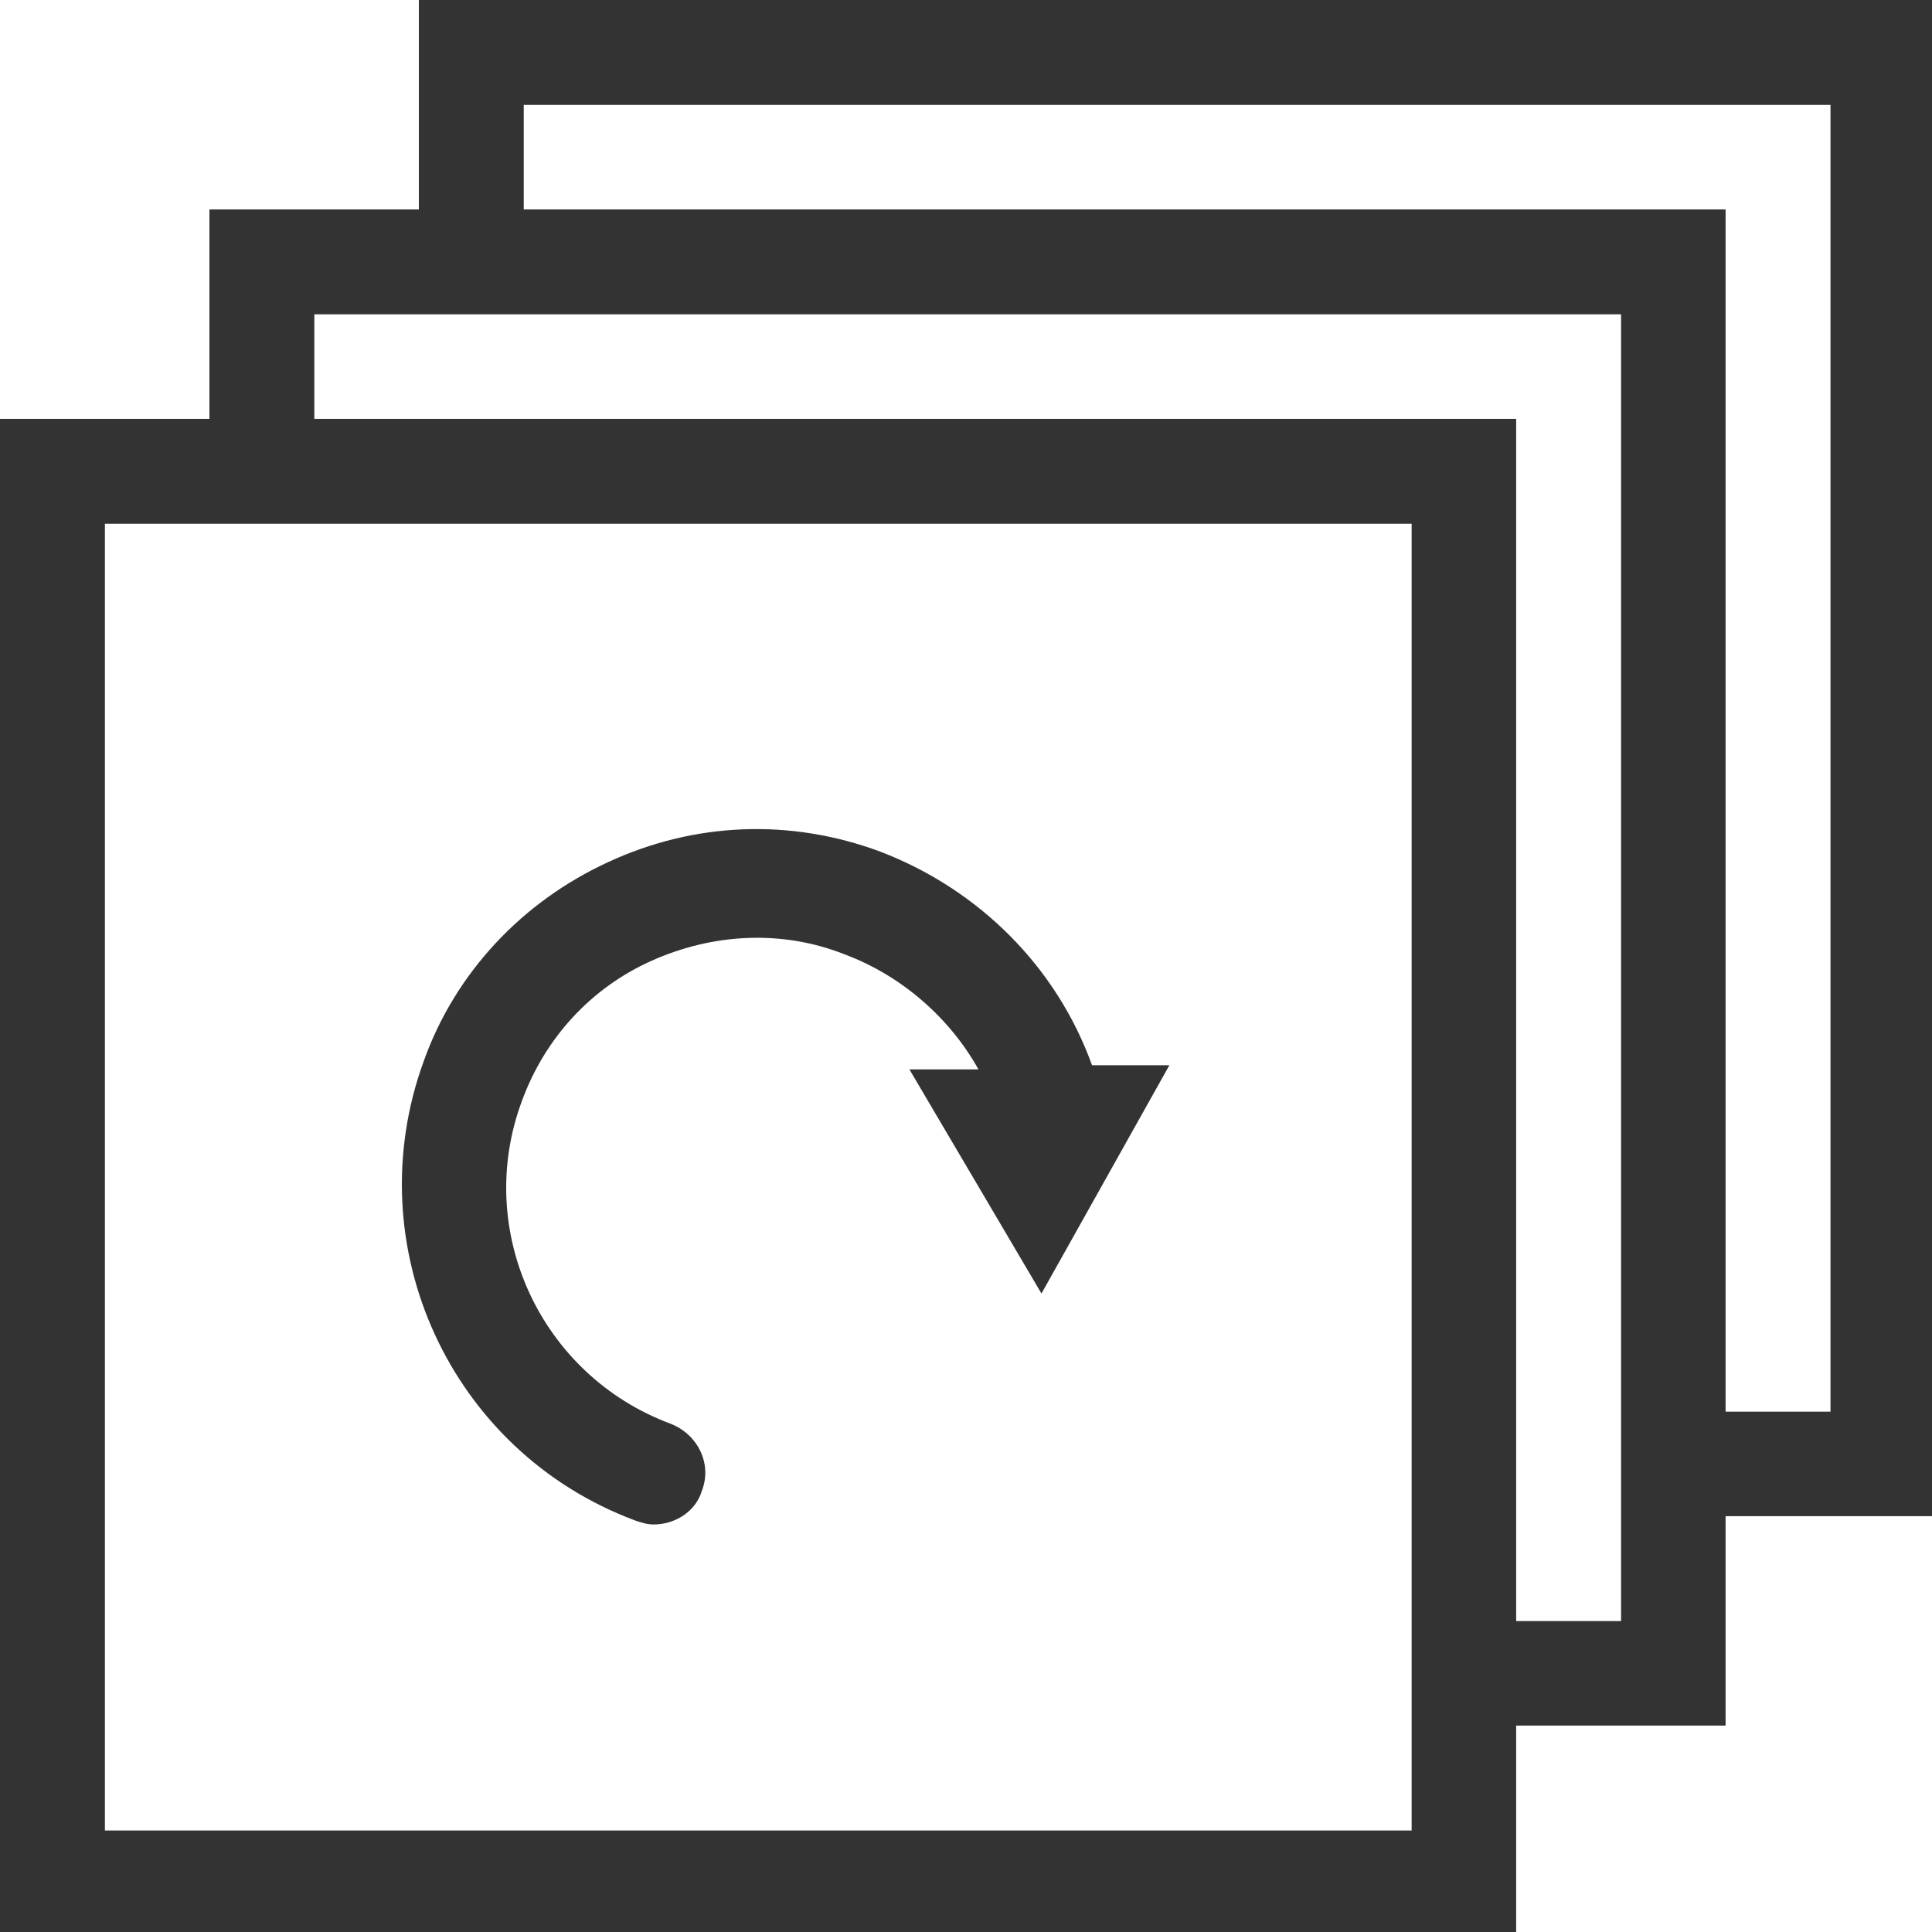
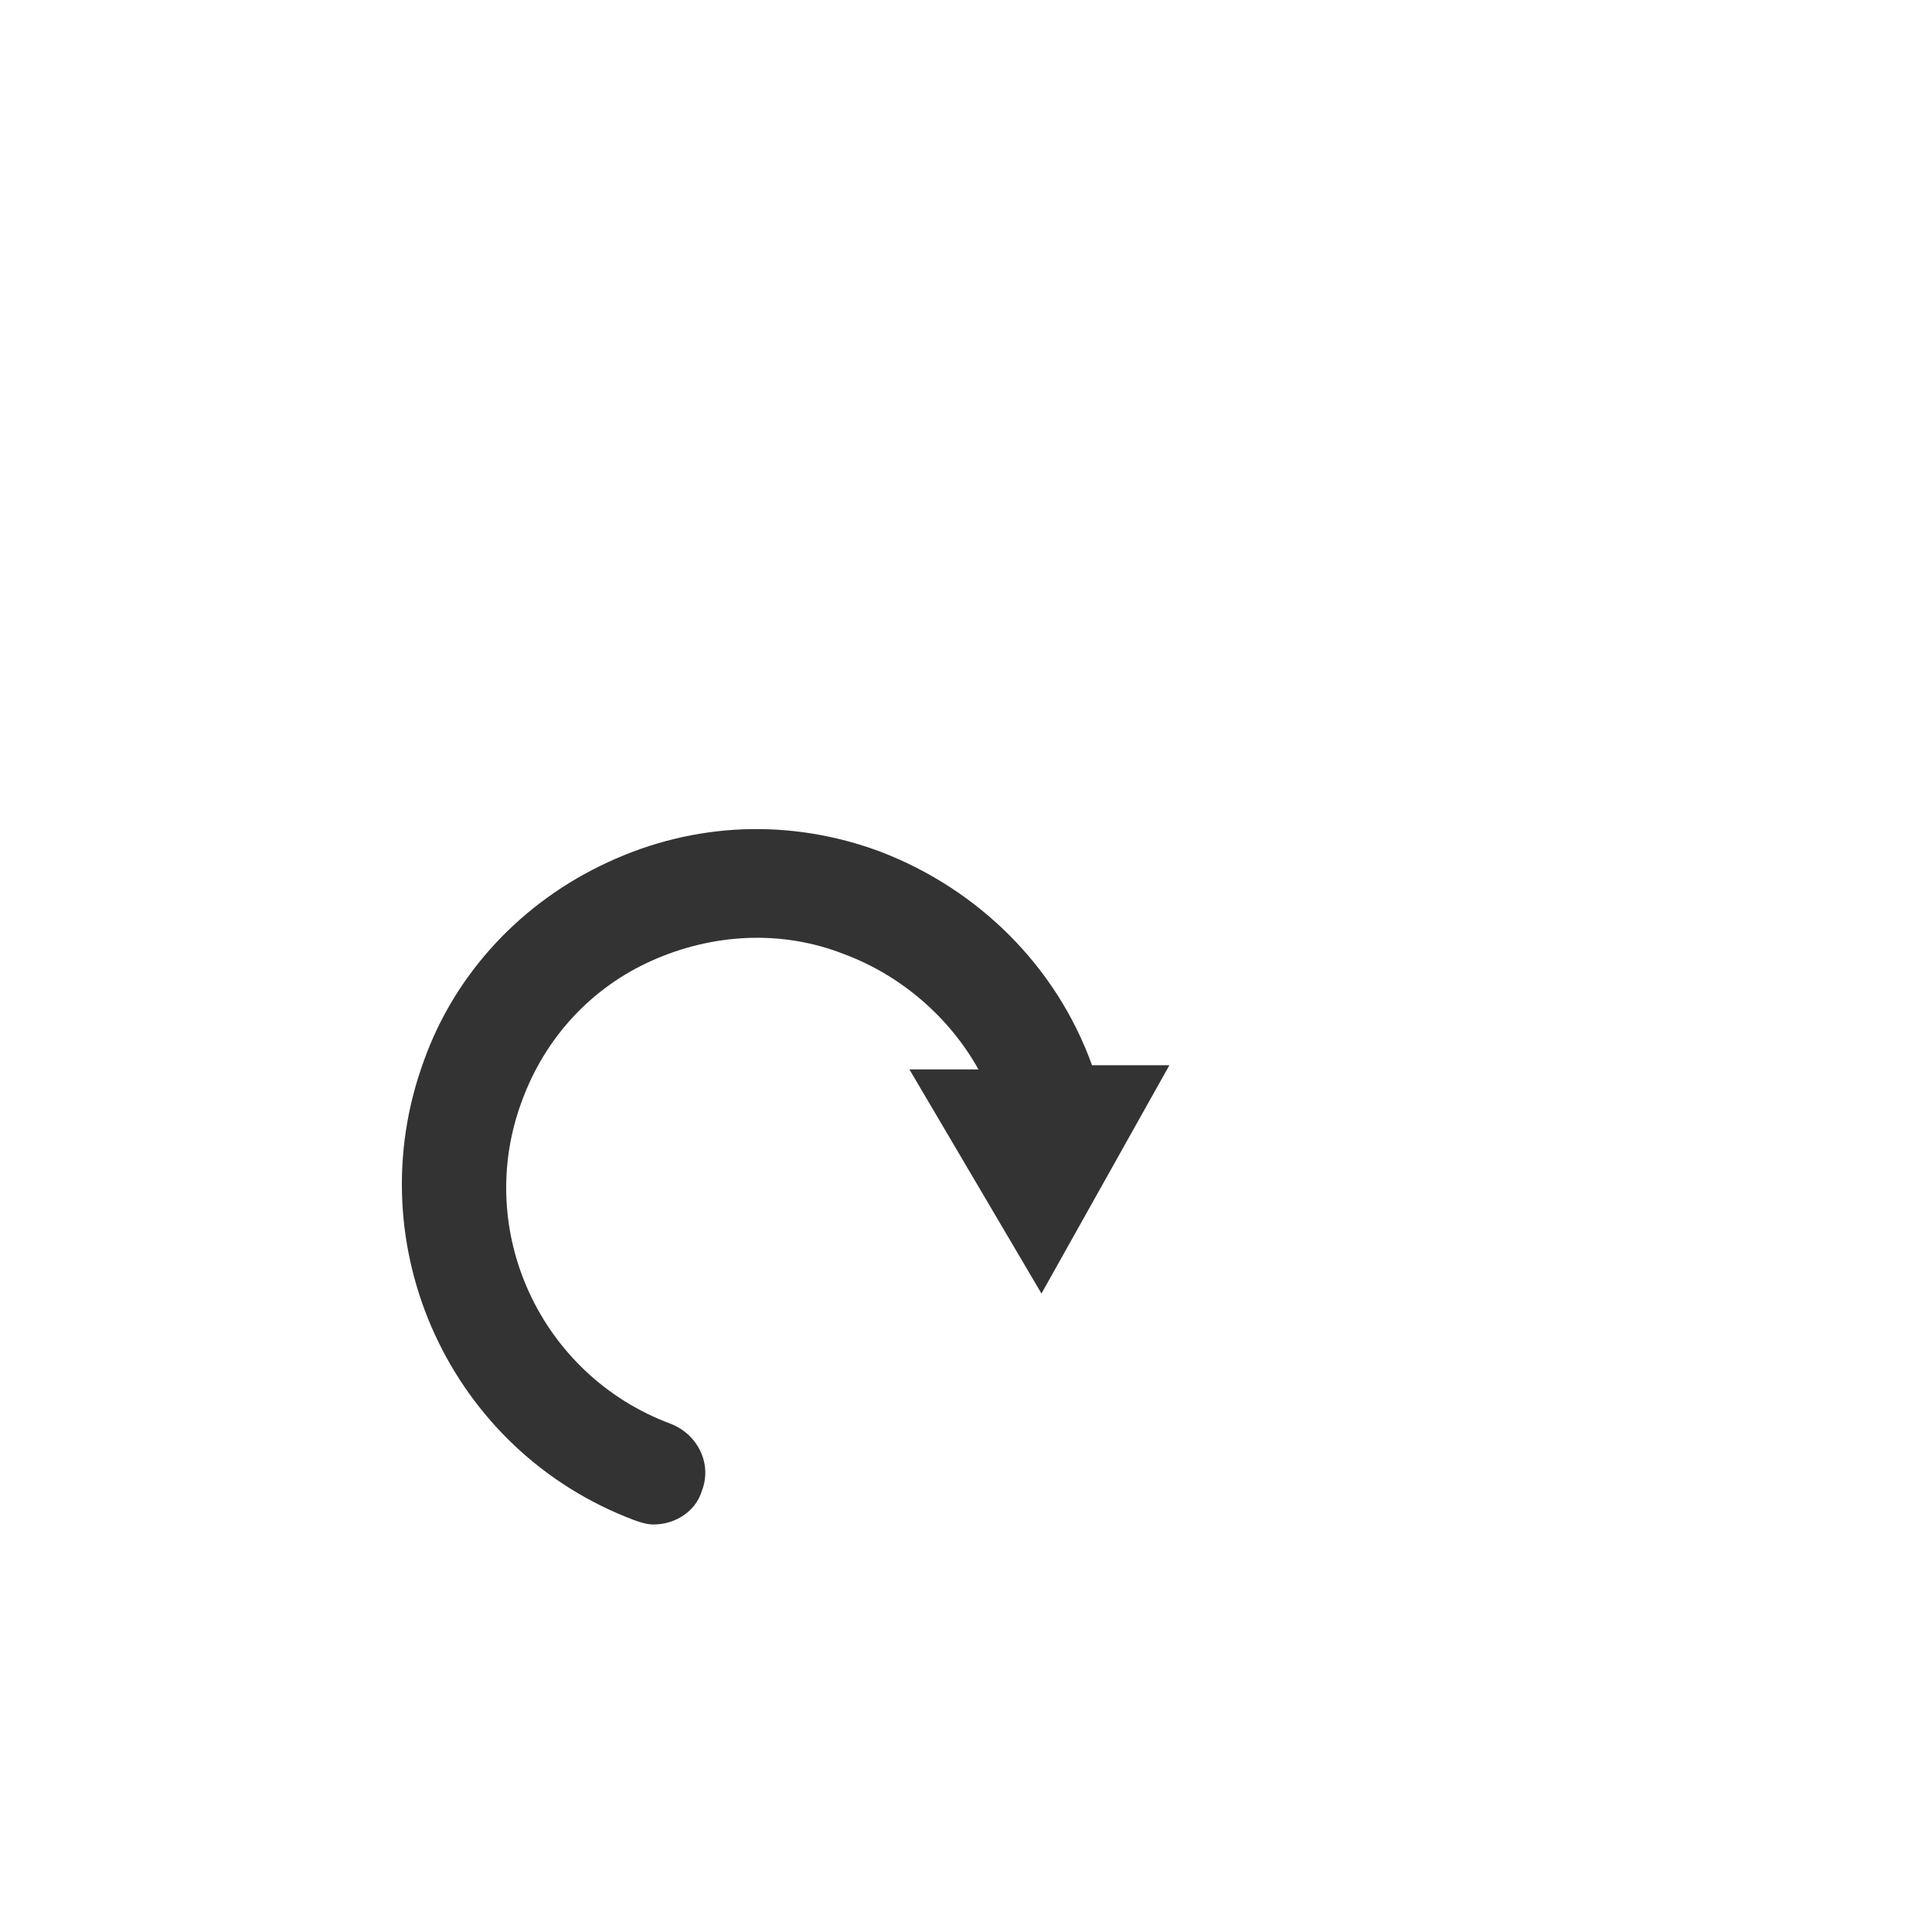
<svg xmlns="http://www.w3.org/2000/svg" version="1.1" id="Layer_1" x="0px" y="0px" viewBox="0 0 512 512" enable-background="new 0 0 512 512" xml:space="preserve">
  <g>
-     <path fill="#333333" d="M401.8,457.3h55.5v-55.5h55.5V0H111v55.5H55.5V111H0v401.8h401.8V457.3z M27.8,485.1V138.8h346.3v346.3   H27.8z M485.1,27.8v346.3h-27.8V55.5H138.8V27.8H485.1z M429.6,83.3v346.3h-27.8V111H83.3V83.3H429.6z" />
    <path fill="#333333" d="M168.2,402.9c1.7,0.6,3.3,1.1,5,1.1c5.6,0,11.1-3.3,12.8-8.9c2.8-7.2-1.1-15-8.3-17.8   c-34.4-12.8-52.2-51.1-39.4-85.5c6.1-16.7,18.3-30,34.4-37.2c16.1-7.2,34.4-8.3,51.1-1.7c15,5.6,27.8,16.7,35.5,30.5h-18.3l35,59.4   l33.9-60.5h-20.5c-9.4-26.1-30-46.6-56.1-56.6c-23.9-8.9-49.4-7.8-72.2,2.8c-22.8,10.5-40.5,29.4-48.8,52.7   C94.4,330.2,119.3,384.6,168.2,402.9z" />
  </g>
</svg>